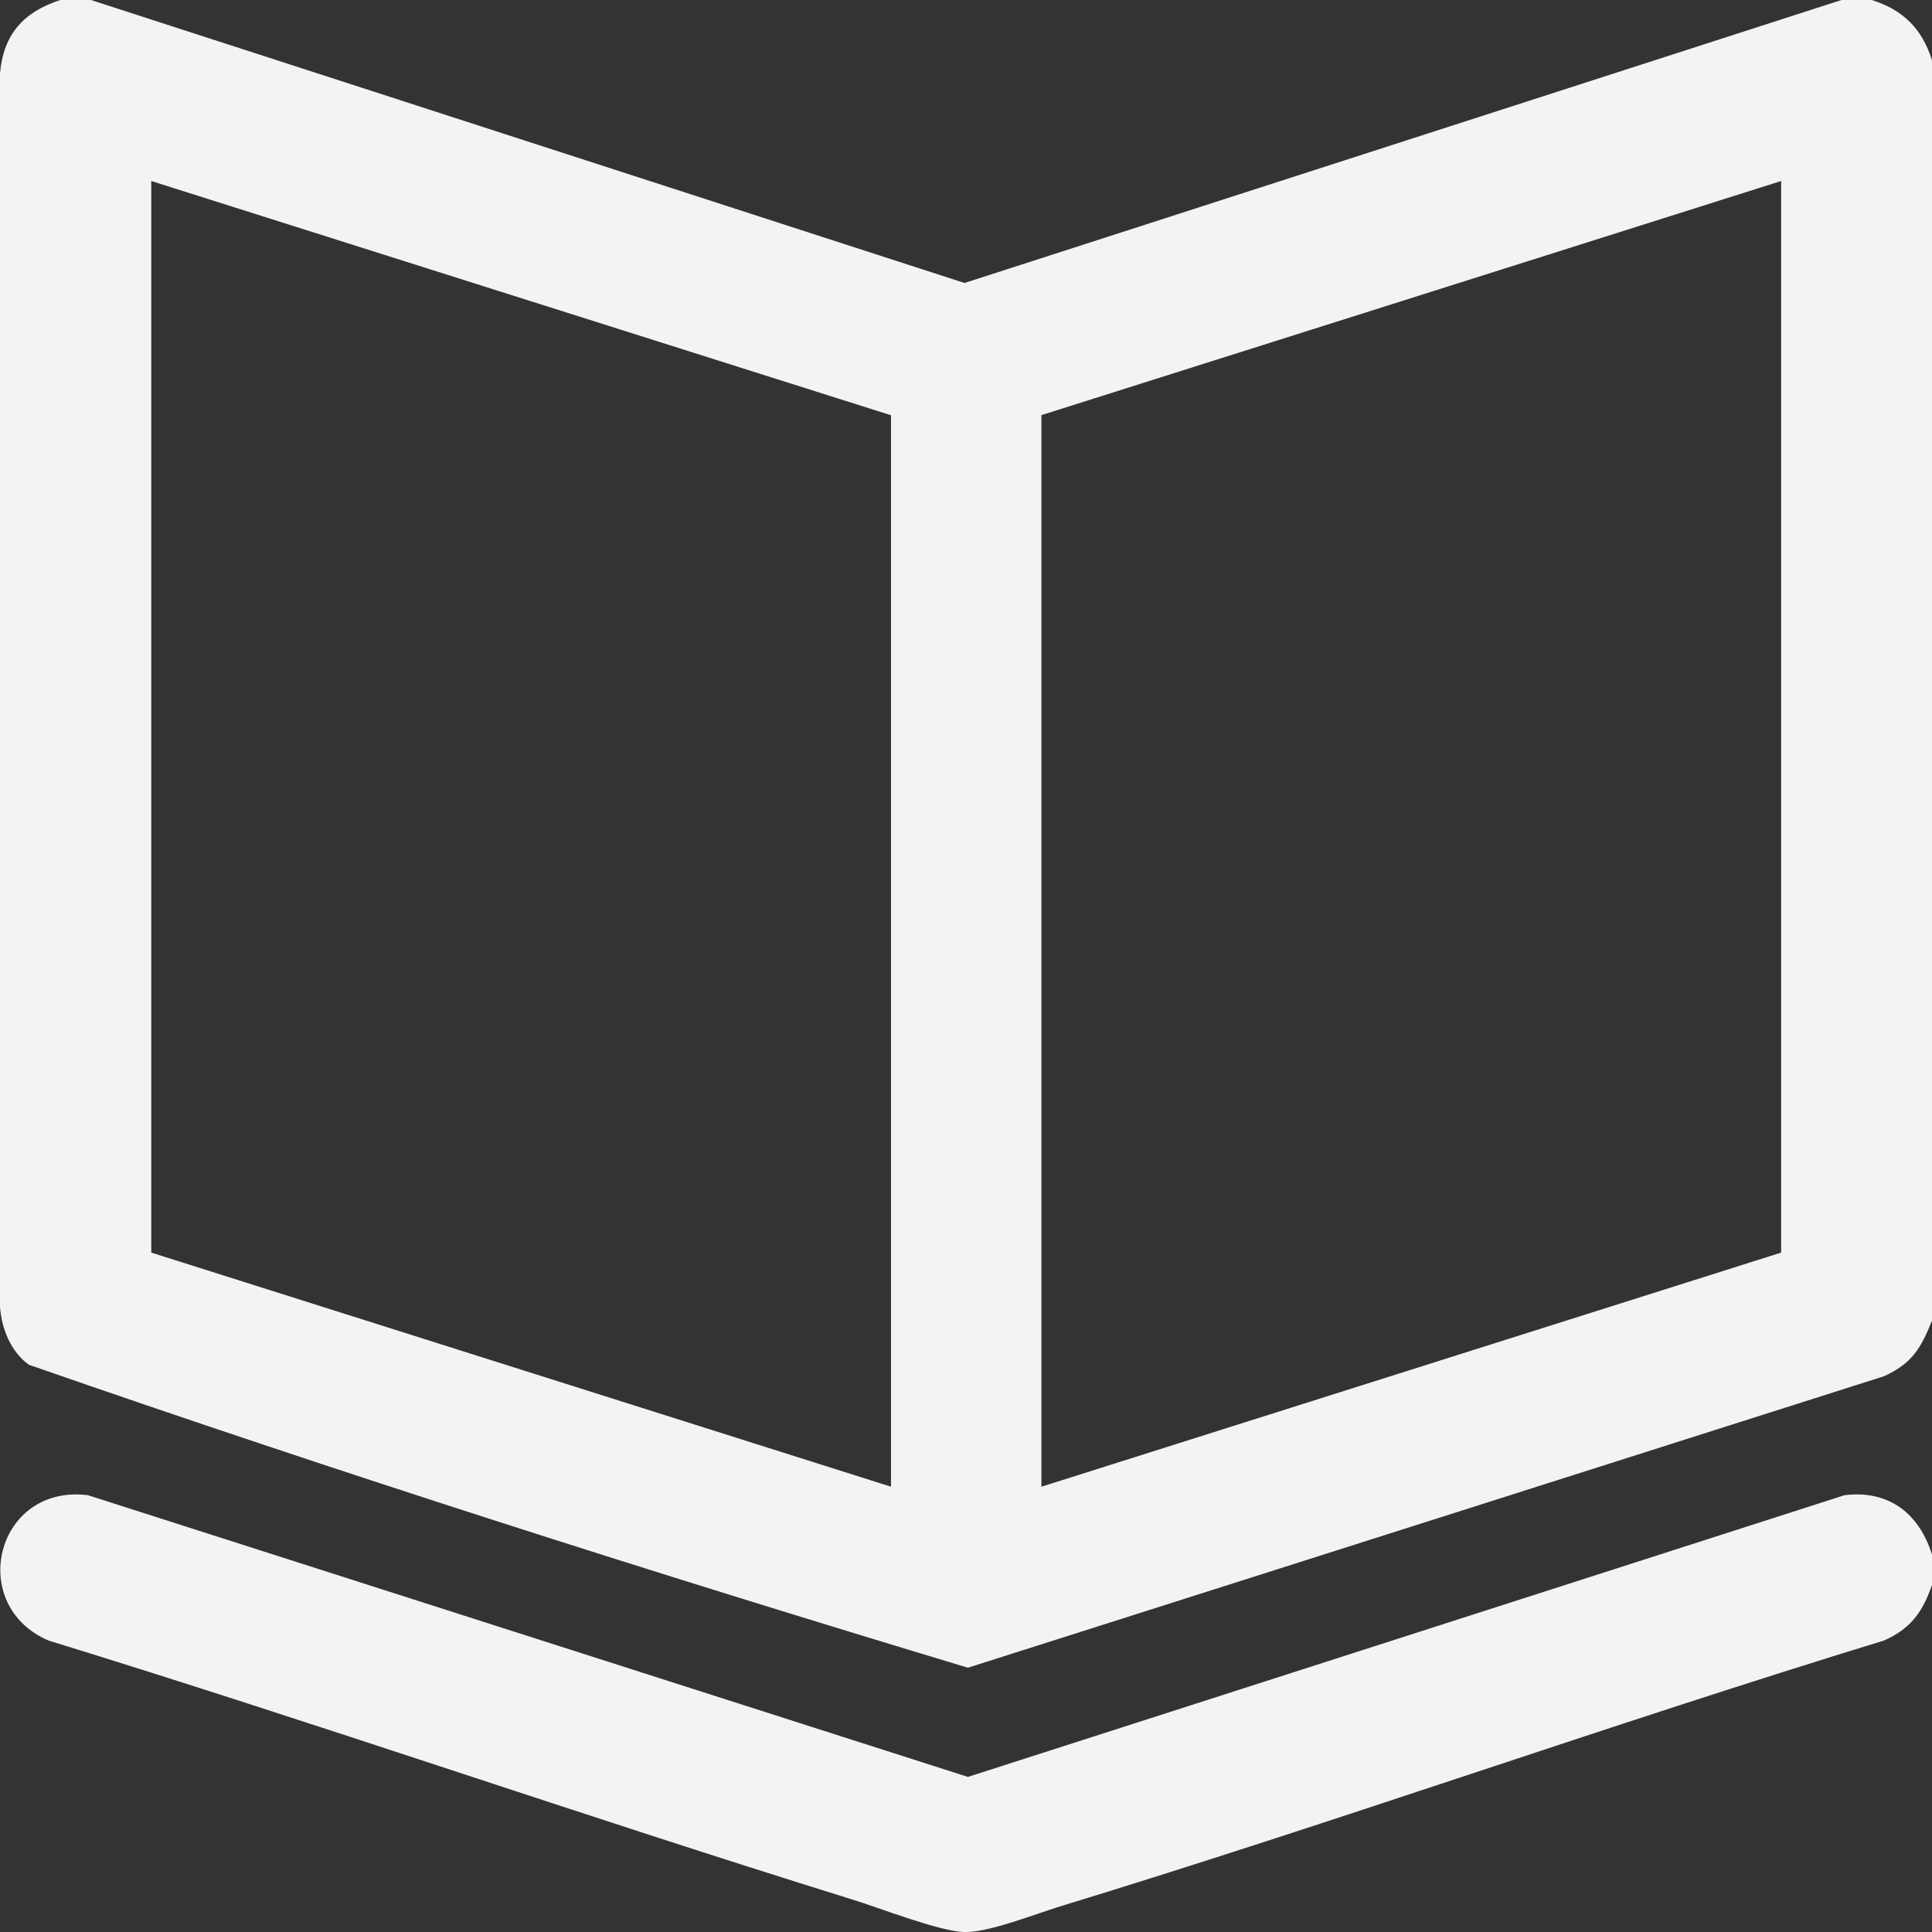
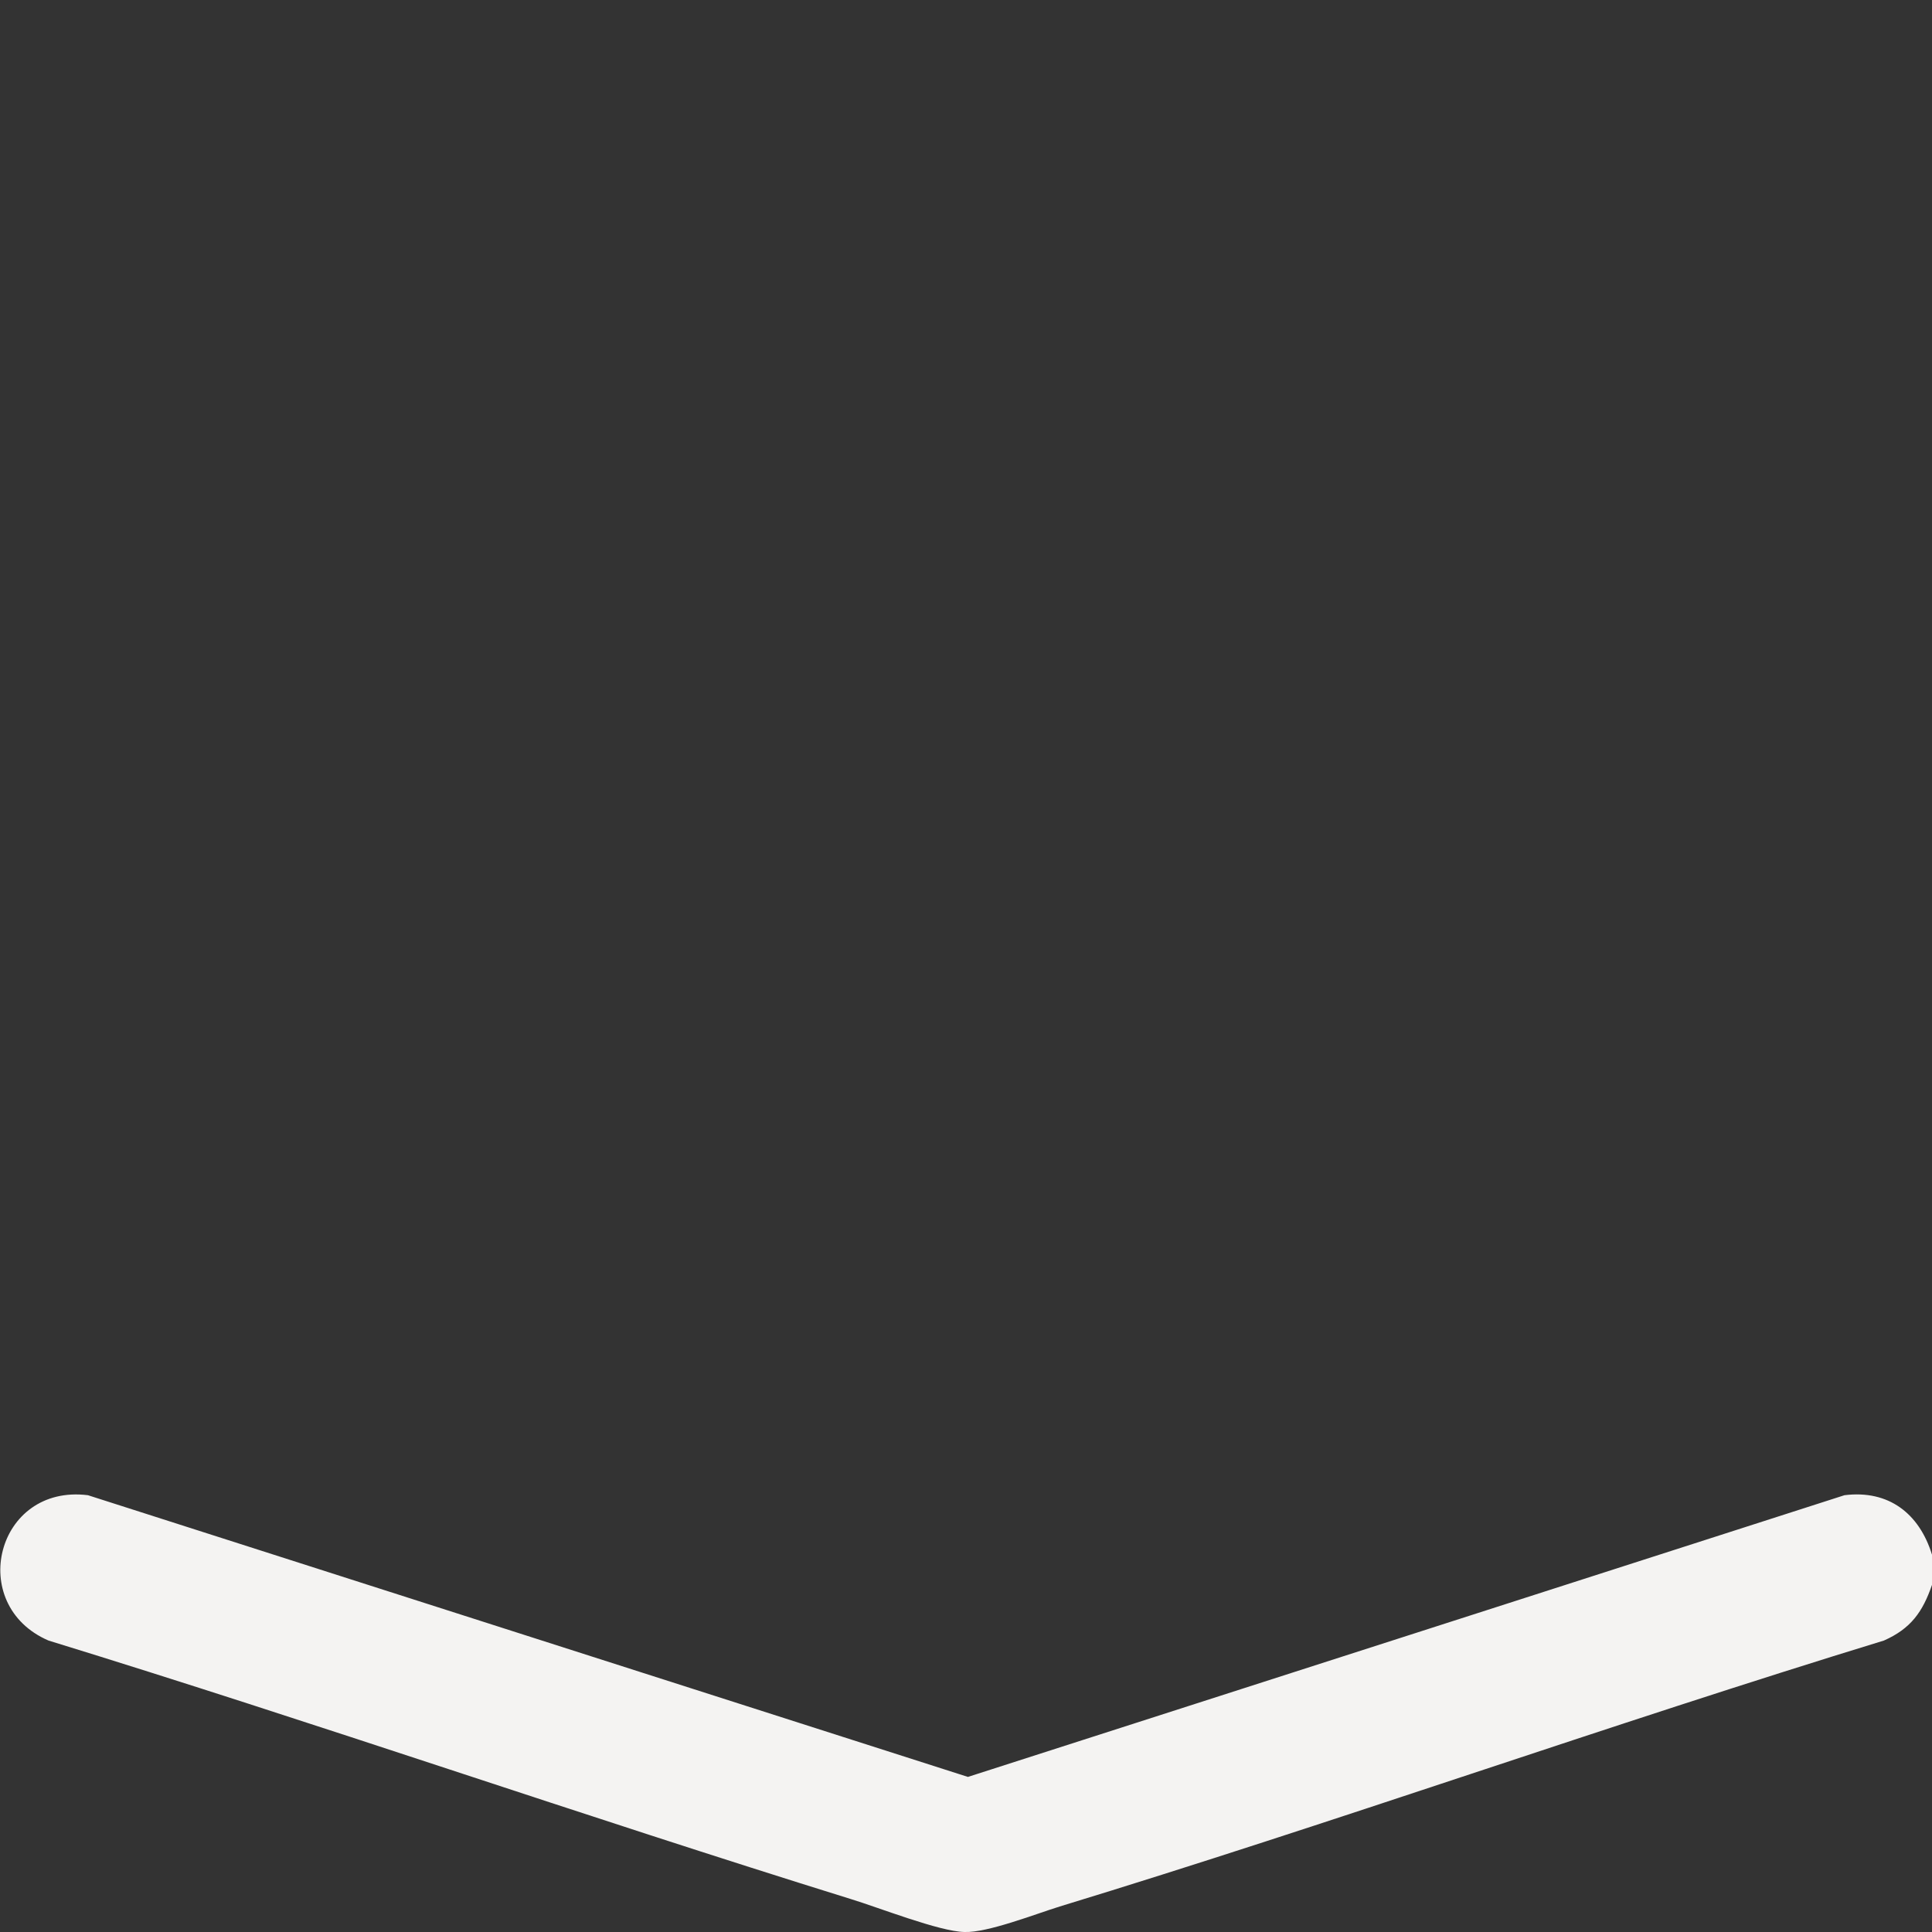
<svg xmlns="http://www.w3.org/2000/svg" id="Calque_2" data-name="Calque 2" viewBox="0 0 45.47 45.47">
  <rect x="0" y="0" width="45.47" height="45.47" fill="#333333" stroke="none" />
  <defs>
    <style> .cls-1 { fill: #f4f3f2; } </style>
  </defs>
  <g id="Calque_1-2" data-name="Calque 1">
    <g id="v7pWgr.tif">
      <g>
-         <path class="cls-1" d="M2.14,0l20.56,6.66L43.34,0h.71c.74.23,1.19.68,1.42,1.42v29.66c-.26.65-.47,1.01-1.13,1.31l-21.56,6.86c-7.4-2.23-14.8-4.59-22.1-7.13-.43-.31-.64-.85-.68-1.36V1.73C.08.8.56.28,1.42,0h.71ZM20.96,9.77L3.56,4.26v25.22l17.41,5.51V9.77ZM41.92,4.26l-17.41,5.51v25.22l17.41-5.51V4.26Z" />
        <path class="cls-1" d="M45.47,36.59v.71c-.22.64-.5,1.03-1.13,1.31-6.5,1.99-12.91,4.28-19.4,6.26-.58.18-1.7.62-2.24.6-.59-.01-2.03-.58-2.69-.78-6.31-1.96-12.56-4.14-18.87-6.08-1.94-.84-1.23-3.69.93-3.42l20.71,6.63,20.63-6.63c1.04-.13,1.76.43,2.06,1.4Z" />
      </g>
    </g>
  </g>
</svg>